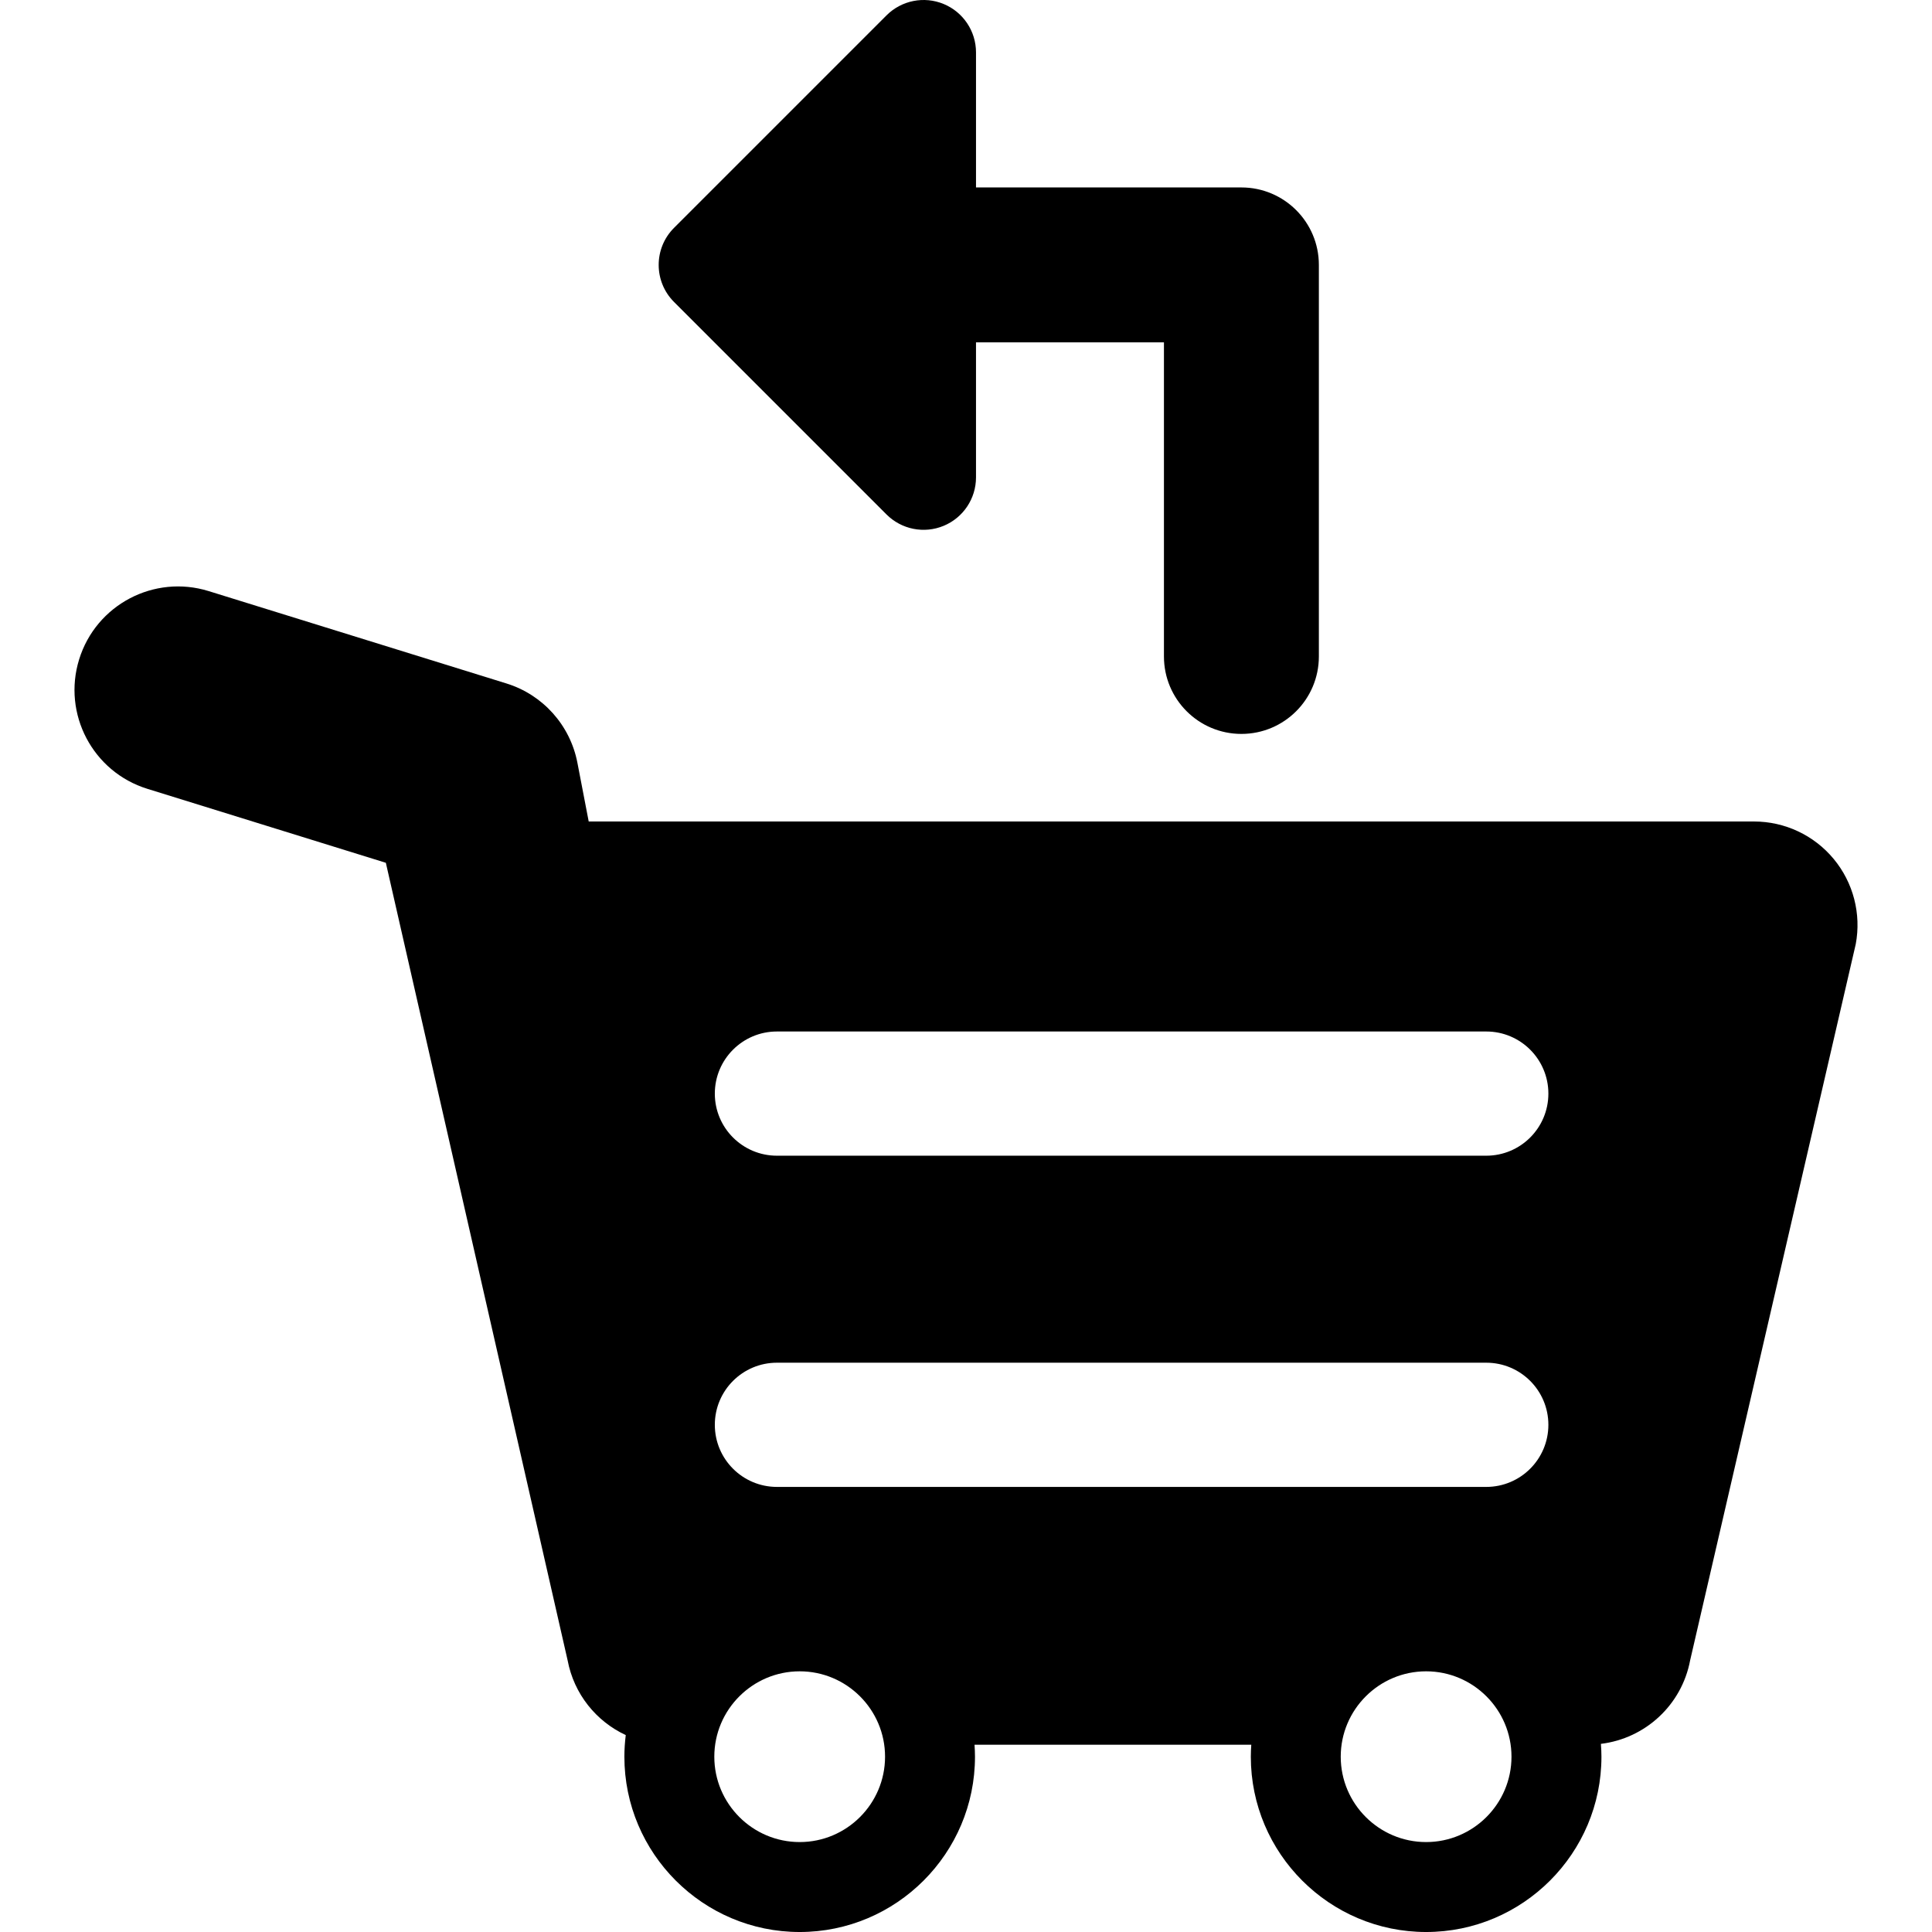
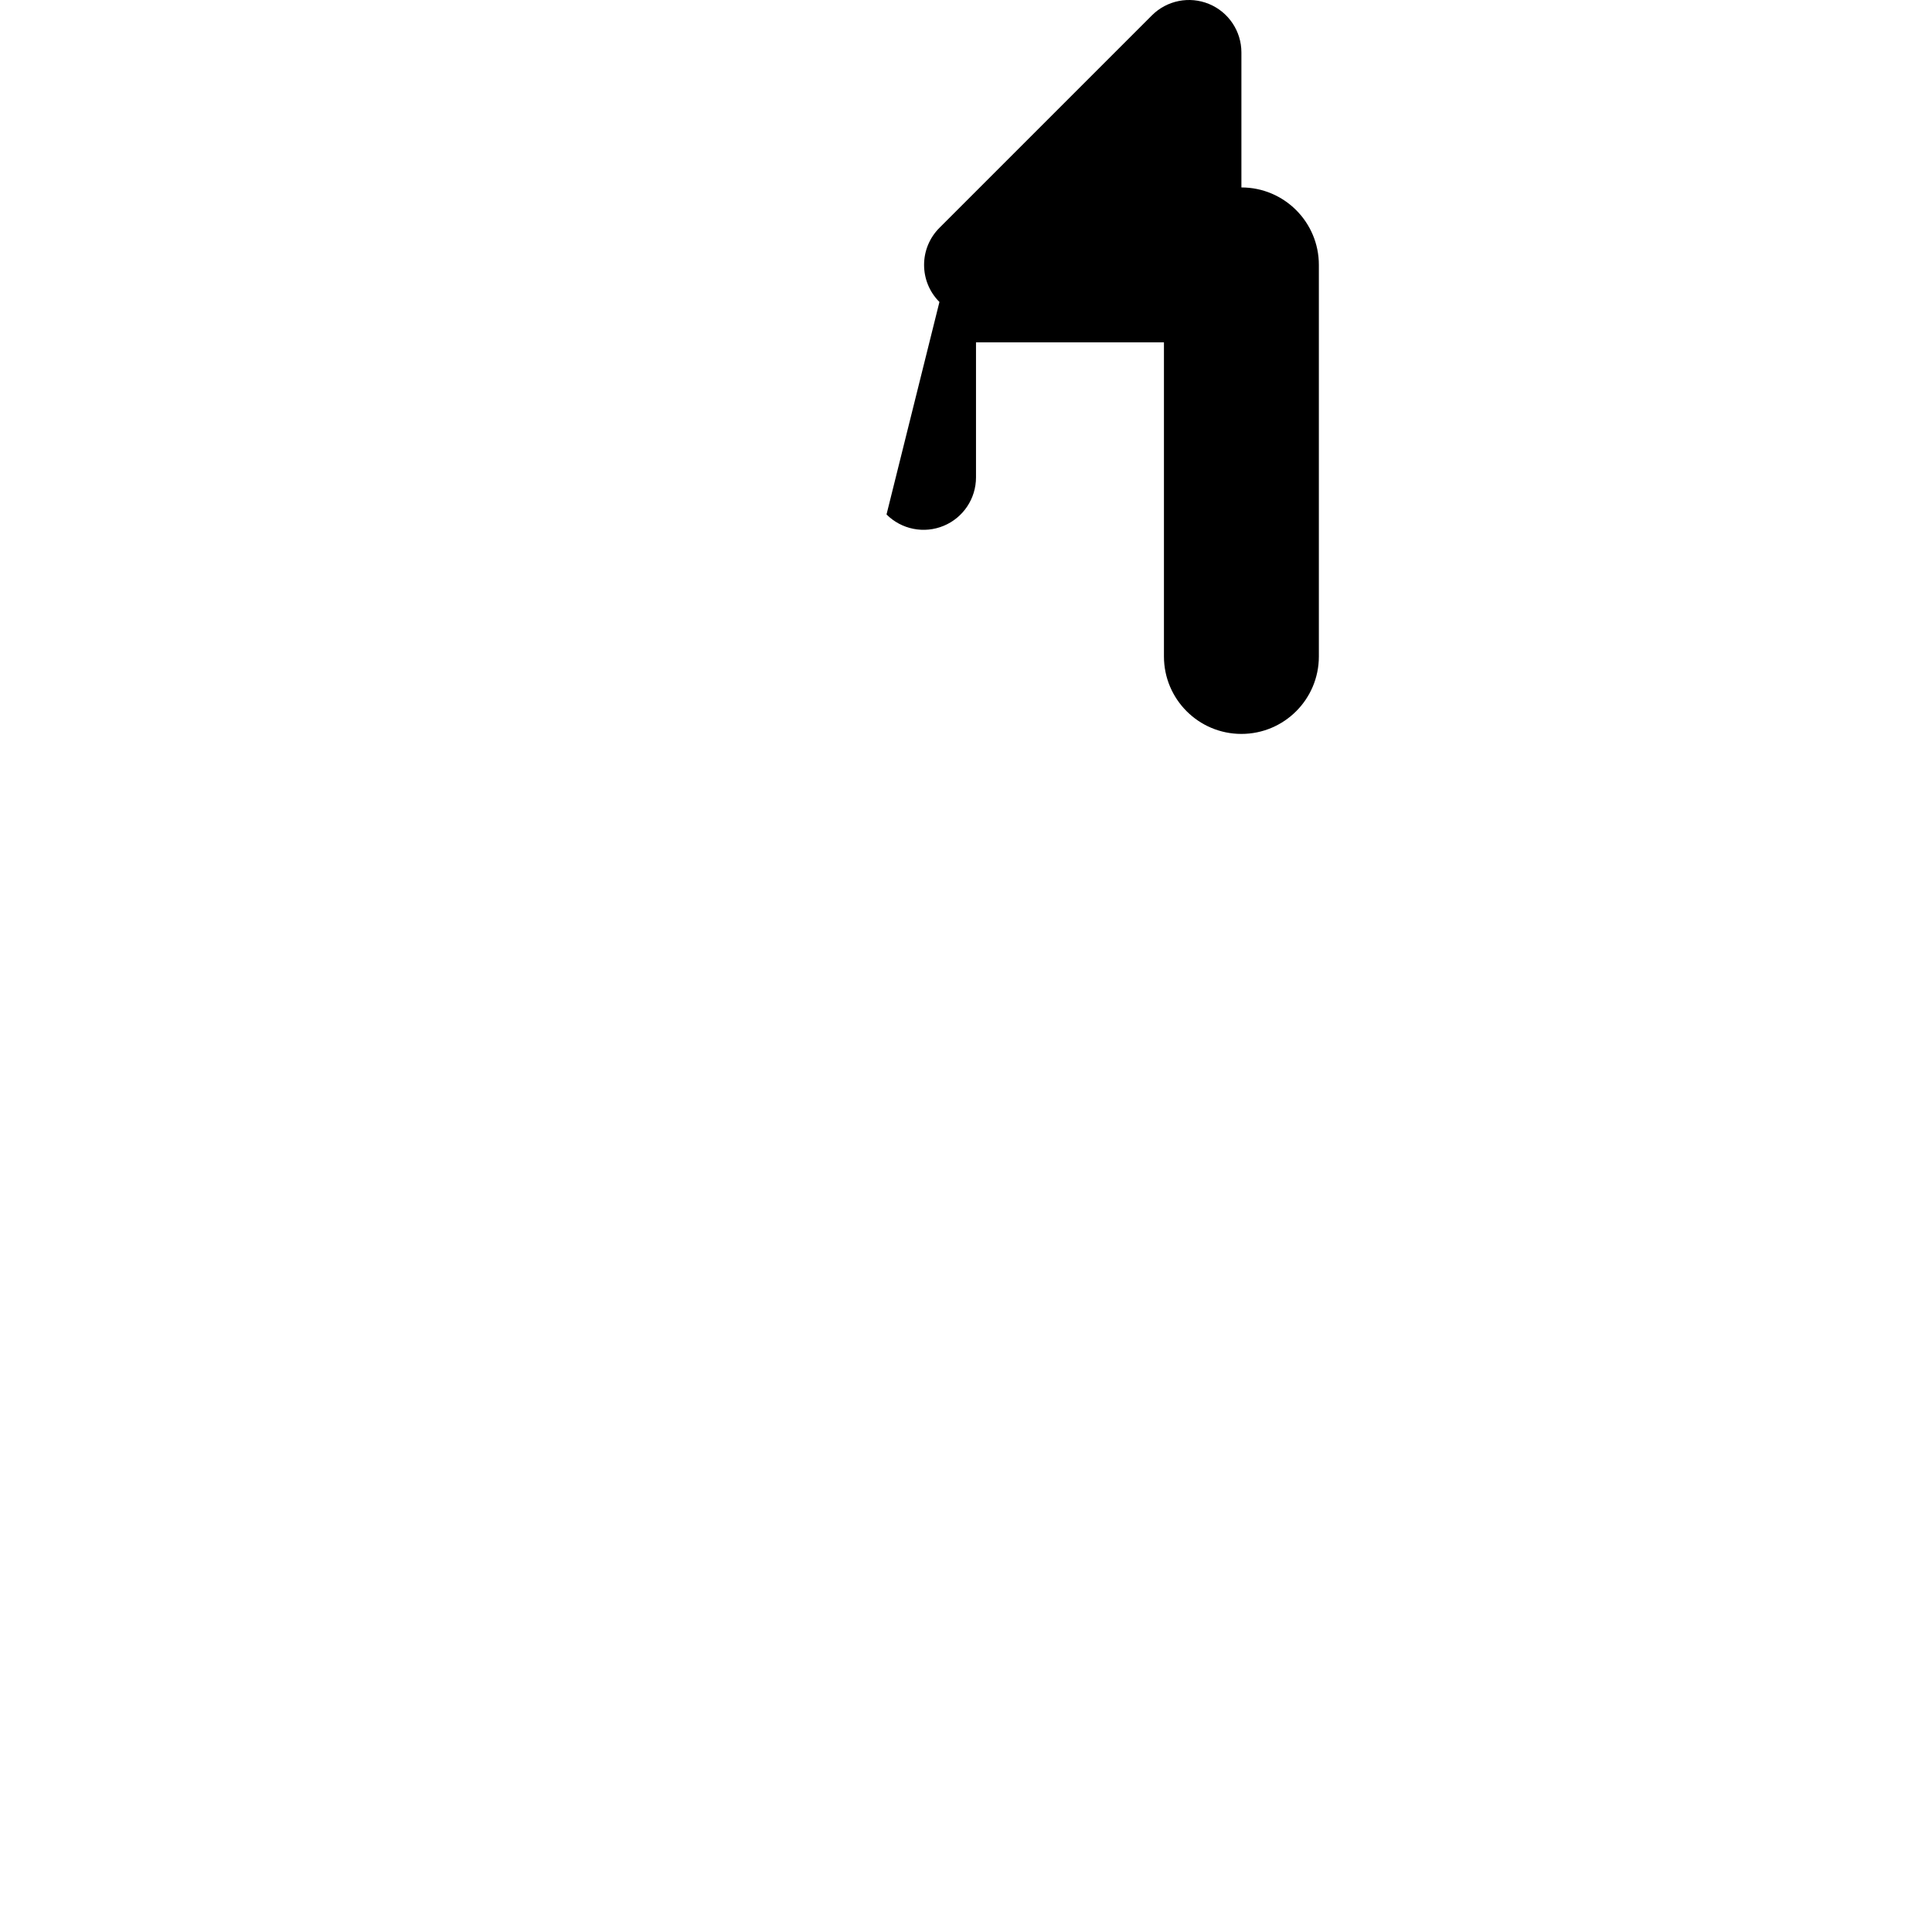
<svg xmlns="http://www.w3.org/2000/svg" fill="#000000" version="1.1" id="Capa_1" width="800px" height="800px" viewBox="0 0 466.653 466.653" xml:space="preserve">
  <g>
    <g>
-       <path d="M442.9,207.459c-4.75-5.725-11.803-9.037-19.24-9.037H142.195l-2.73-14.188c-1.742-9.059-8.332-16.421-17.143-19.154    l-71.917-22.307c-13.186-4.09-27.194,3.283-31.284,16.472c-4.09,13.187,3.284,27.193,16.471,31.284l57.605,17.867l43.904,192.631    c1.529,8.147,6.91,14.746,14.043,18.062c-0.211,1.713-0.332,3.452-0.332,5.222c0,23.348,18.994,42.343,42.342,42.343    c23.348,0,42.342-18.995,42.342-42.343c0-0.976-0.045-1.938-0.109-2.896h66.845c-0.066,0.959-0.111,1.922-0.111,2.896    c0,23.348,18.995,42.343,42.342,42.343c23.349,0,42.345-18.995,42.345-42.343c0-1.044-0.053-2.075-0.128-3.102    c10.699-1.296,19.521-9.364,21.554-20.182l40-172.99C449.603,220.725,447.649,213.183,442.9,207.459z M193.154,444.93    c-11.371,0-20.621-9.252-20.621-20.622s9.25-20.621,20.621-20.621s20.621,9.251,20.621,20.621S204.525,444.93,193.154,444.93z     M344.46,444.93c-11.369,0-20.621-9.252-20.621-20.622s9.252-20.621,20.621-20.621c11.371,0,20.623,9.251,20.623,20.621    S355.832,444.93,344.46,444.93z M358.993,359.147H187.658c-8.283,0-15-6.716-15-15s6.717-15,15-15h171.335c8.284,0,15,6.716,15,15    S367.277,359.147,358.993,359.147z M358.993,279.147H187.658c-8.283,0-15-6.716-15-15s6.717-15,15-15h171.335    c8.284,0,15,6.716,15,15S367.277,279.147,358.993,279.147z" />
-       <path d="M214.129,124.263c3.622,3.621,9.067,4.705,13.798,2.745c4.731-1.959,7.815-6.577,7.815-11.697V82.695h45.396v75.865    c0,10.333,8.376,18.709,18.71,18.709c10.332,0,18.709-8.376,18.709-18.709V63.985c0-10.333-8.377-18.709-18.709-18.709h-64.104    V12.66c0-5.121-3.084-9.738-7.815-11.697c-4.73-1.959-10.176-0.876-13.798,2.745l-51.325,51.326    c-2.472,2.472-3.708,5.711-3.708,8.952c0,3.241,1.236,6.48,3.708,8.952L214.129,124.263z" />
+       <path d="M214.129,124.263c3.622,3.621,9.067,4.705,13.798,2.745c4.731-1.959,7.815-6.577,7.815-11.697V82.695h45.396v75.865    c0,10.333,8.376,18.709,18.71,18.709c10.332,0,18.709-8.376,18.709-18.709V63.985c0-10.333-8.377-18.709-18.709-18.709V12.66c0-5.121-3.084-9.738-7.815-11.697c-4.73-1.959-10.176-0.876-13.798,2.745l-51.325,51.326    c-2.472,2.472-3.708,5.711-3.708,8.952c0,3.241,1.236,6.48,3.708,8.952L214.129,124.263z" />
    </g>
  </g>
</svg>